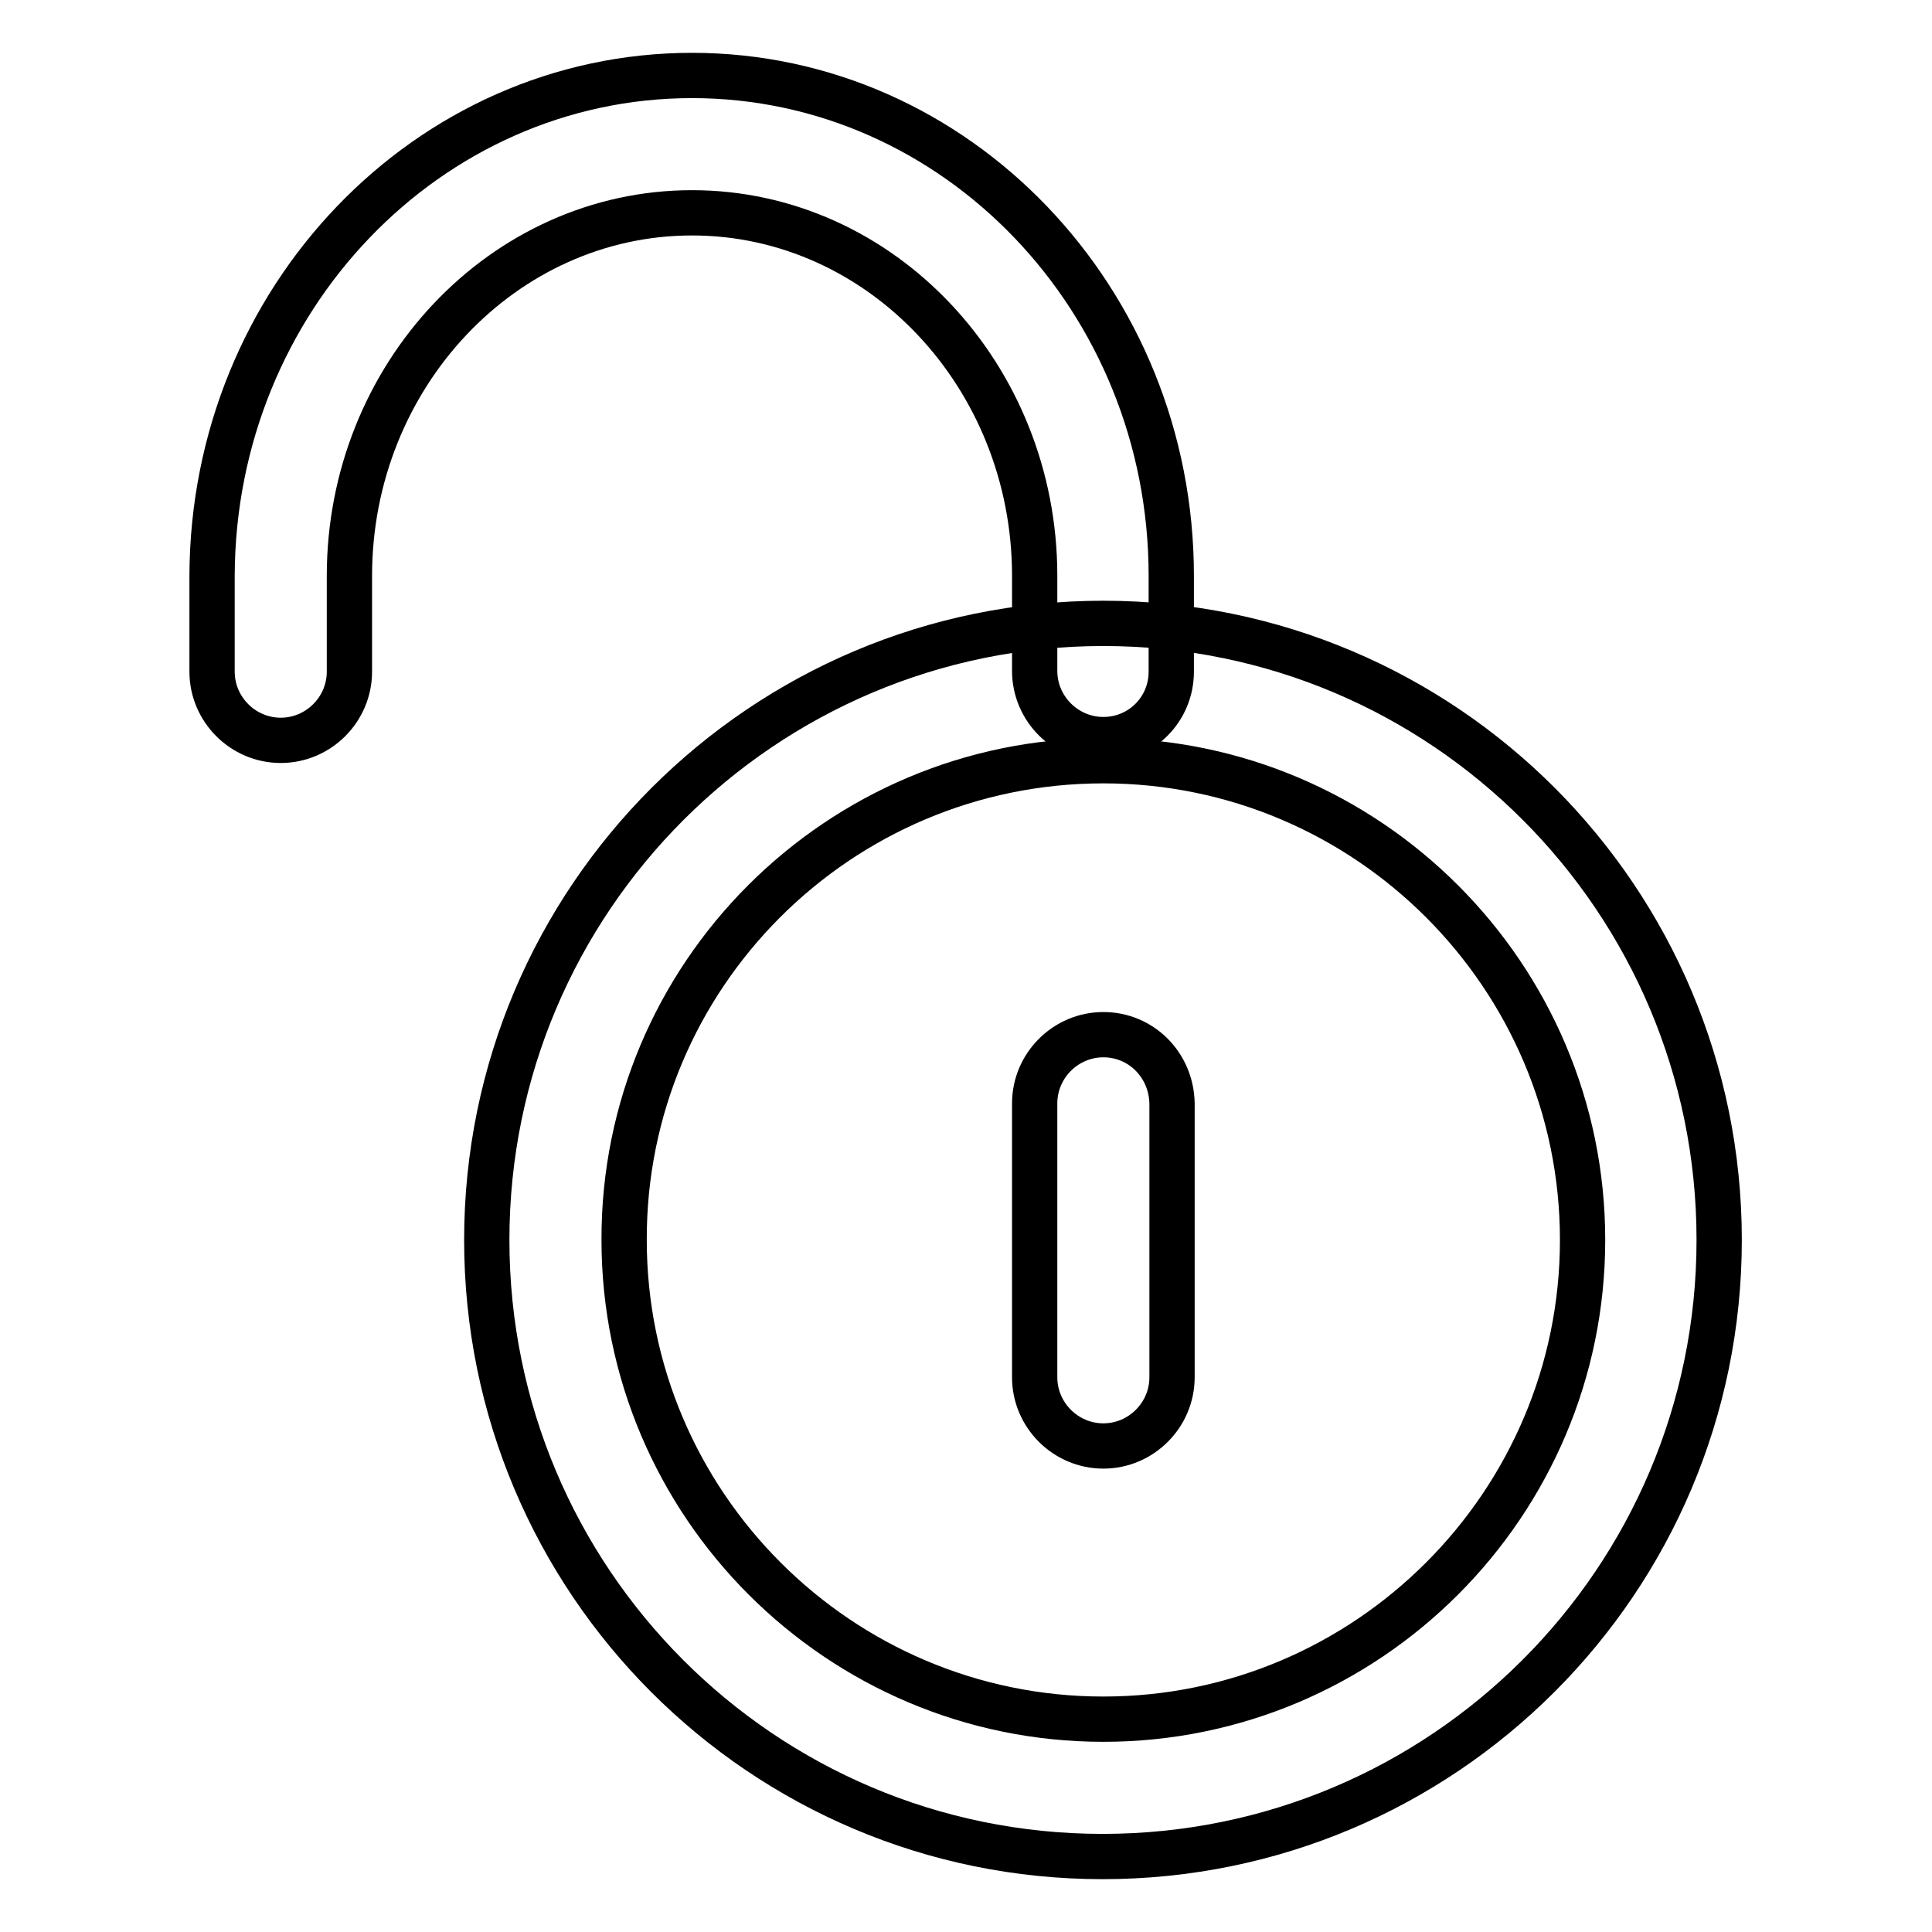
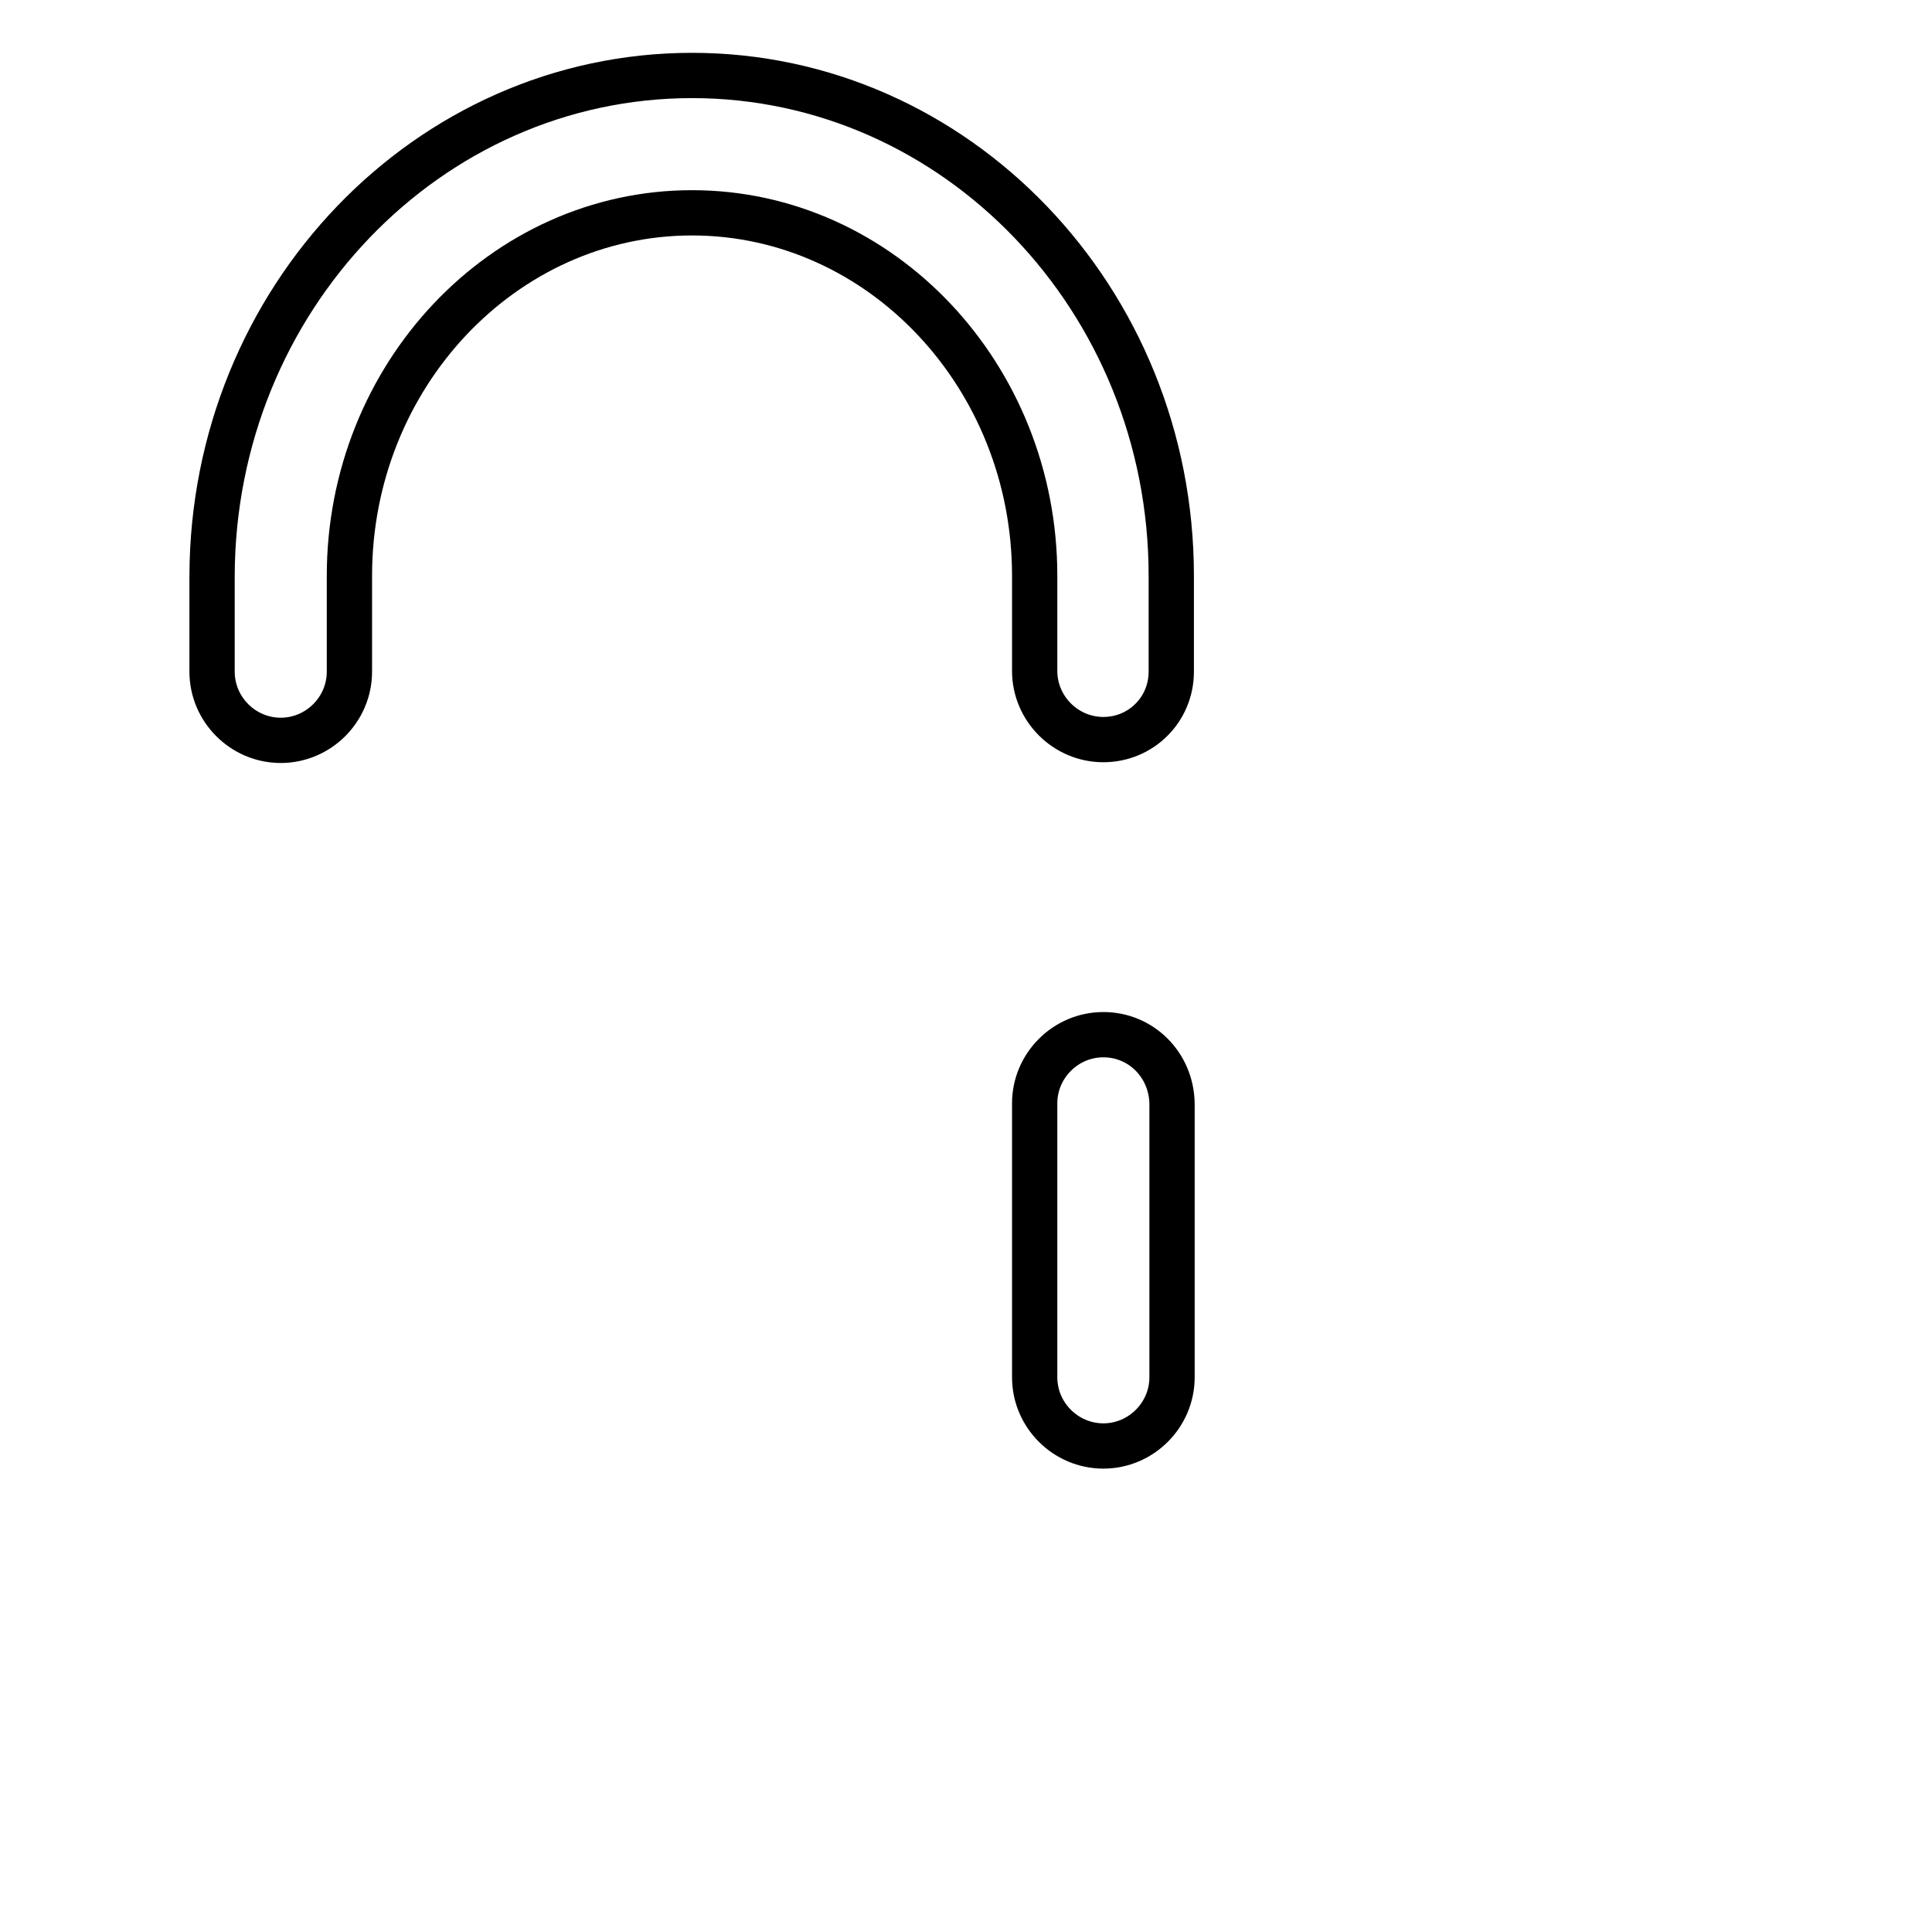
<svg xmlns="http://www.w3.org/2000/svg" version="1.1" x="0px" y="0px" viewBox="0 0 256 256" enable-background="new 0 0 256 256" xml:space="preserve">
  <g>
-     <path stroke-width="6" fill-opacity="0" stroke="#000000" d="M146.2,100.8c35,0,63.5,28.5,63.5,63.5c0,35-28.5,63.5-63.5,63.5c-35,0-63.5-28.5-63.5-63.5 C82.6,129.3,111.1,100.8,146.2,100.8 M146.2,82.6c-45.1,0-81.7,36.6-81.7,81.7S101,246,146.1,246c0,0,0,0,0,0 c45.1,0,81.7-36.6,81.7-81.7C227.8,119.2,191.3,82.6,146.2,82.6z" />
-     <path stroke-width="6" fill-opacity="0" stroke="#000000" d="M146.2,98c-5,0-9.1-4.1-9.1-9.1l0,0V76.3c0-26.5-20.4-48.1-45.4-48.1c-25,0-45.4,21.6-45.4,48.1V89 c0,5-4.1,9.1-9.1,9.1c-5,0-9.1-4.1-9.1-9.1V76.3C28.2,39.7,56.7,10,91.7,10c35,0,63.5,29.7,63.5,66.3V89 C155.2,94,151.2,98,146.2,98L146.2,98L146.2,98z M146.2,137.1c-5,0-9.1,4.1-9.1,9.1l0,0v36.3c0,5,4.1,9.1,9.1,9.1 c5,0,9.1-4.1,9.1-9.1v-36.3C155.2,141.1,151.2,137.1,146.2,137.1L146.2,137.1L146.2,137.1z" />
+     <path stroke-width="6" fill-opacity="0" stroke="#000000" d="M146.2,98c-5,0-9.1-4.1-9.1-9.1l0,0V76.3c0-26.5-20.4-48.1-45.4-48.1c-25,0-45.4,21.6-45.4,48.1V89 c0,5-4.1,9.1-9.1,9.1c-5,0-9.1-4.1-9.1-9.1V76.3C28.2,39.7,56.7,10,91.7,10c35,0,63.5,29.7,63.5,66.3V89 C155.2,94,151.2,98,146.2,98L146.2,98z M146.2,137.1c-5,0-9.1,4.1-9.1,9.1l0,0v36.3c0,5,4.1,9.1,9.1,9.1 c5,0,9.1-4.1,9.1-9.1v-36.3C155.2,141.1,151.2,137.1,146.2,137.1L146.2,137.1L146.2,137.1z" />
  </g>
</svg>